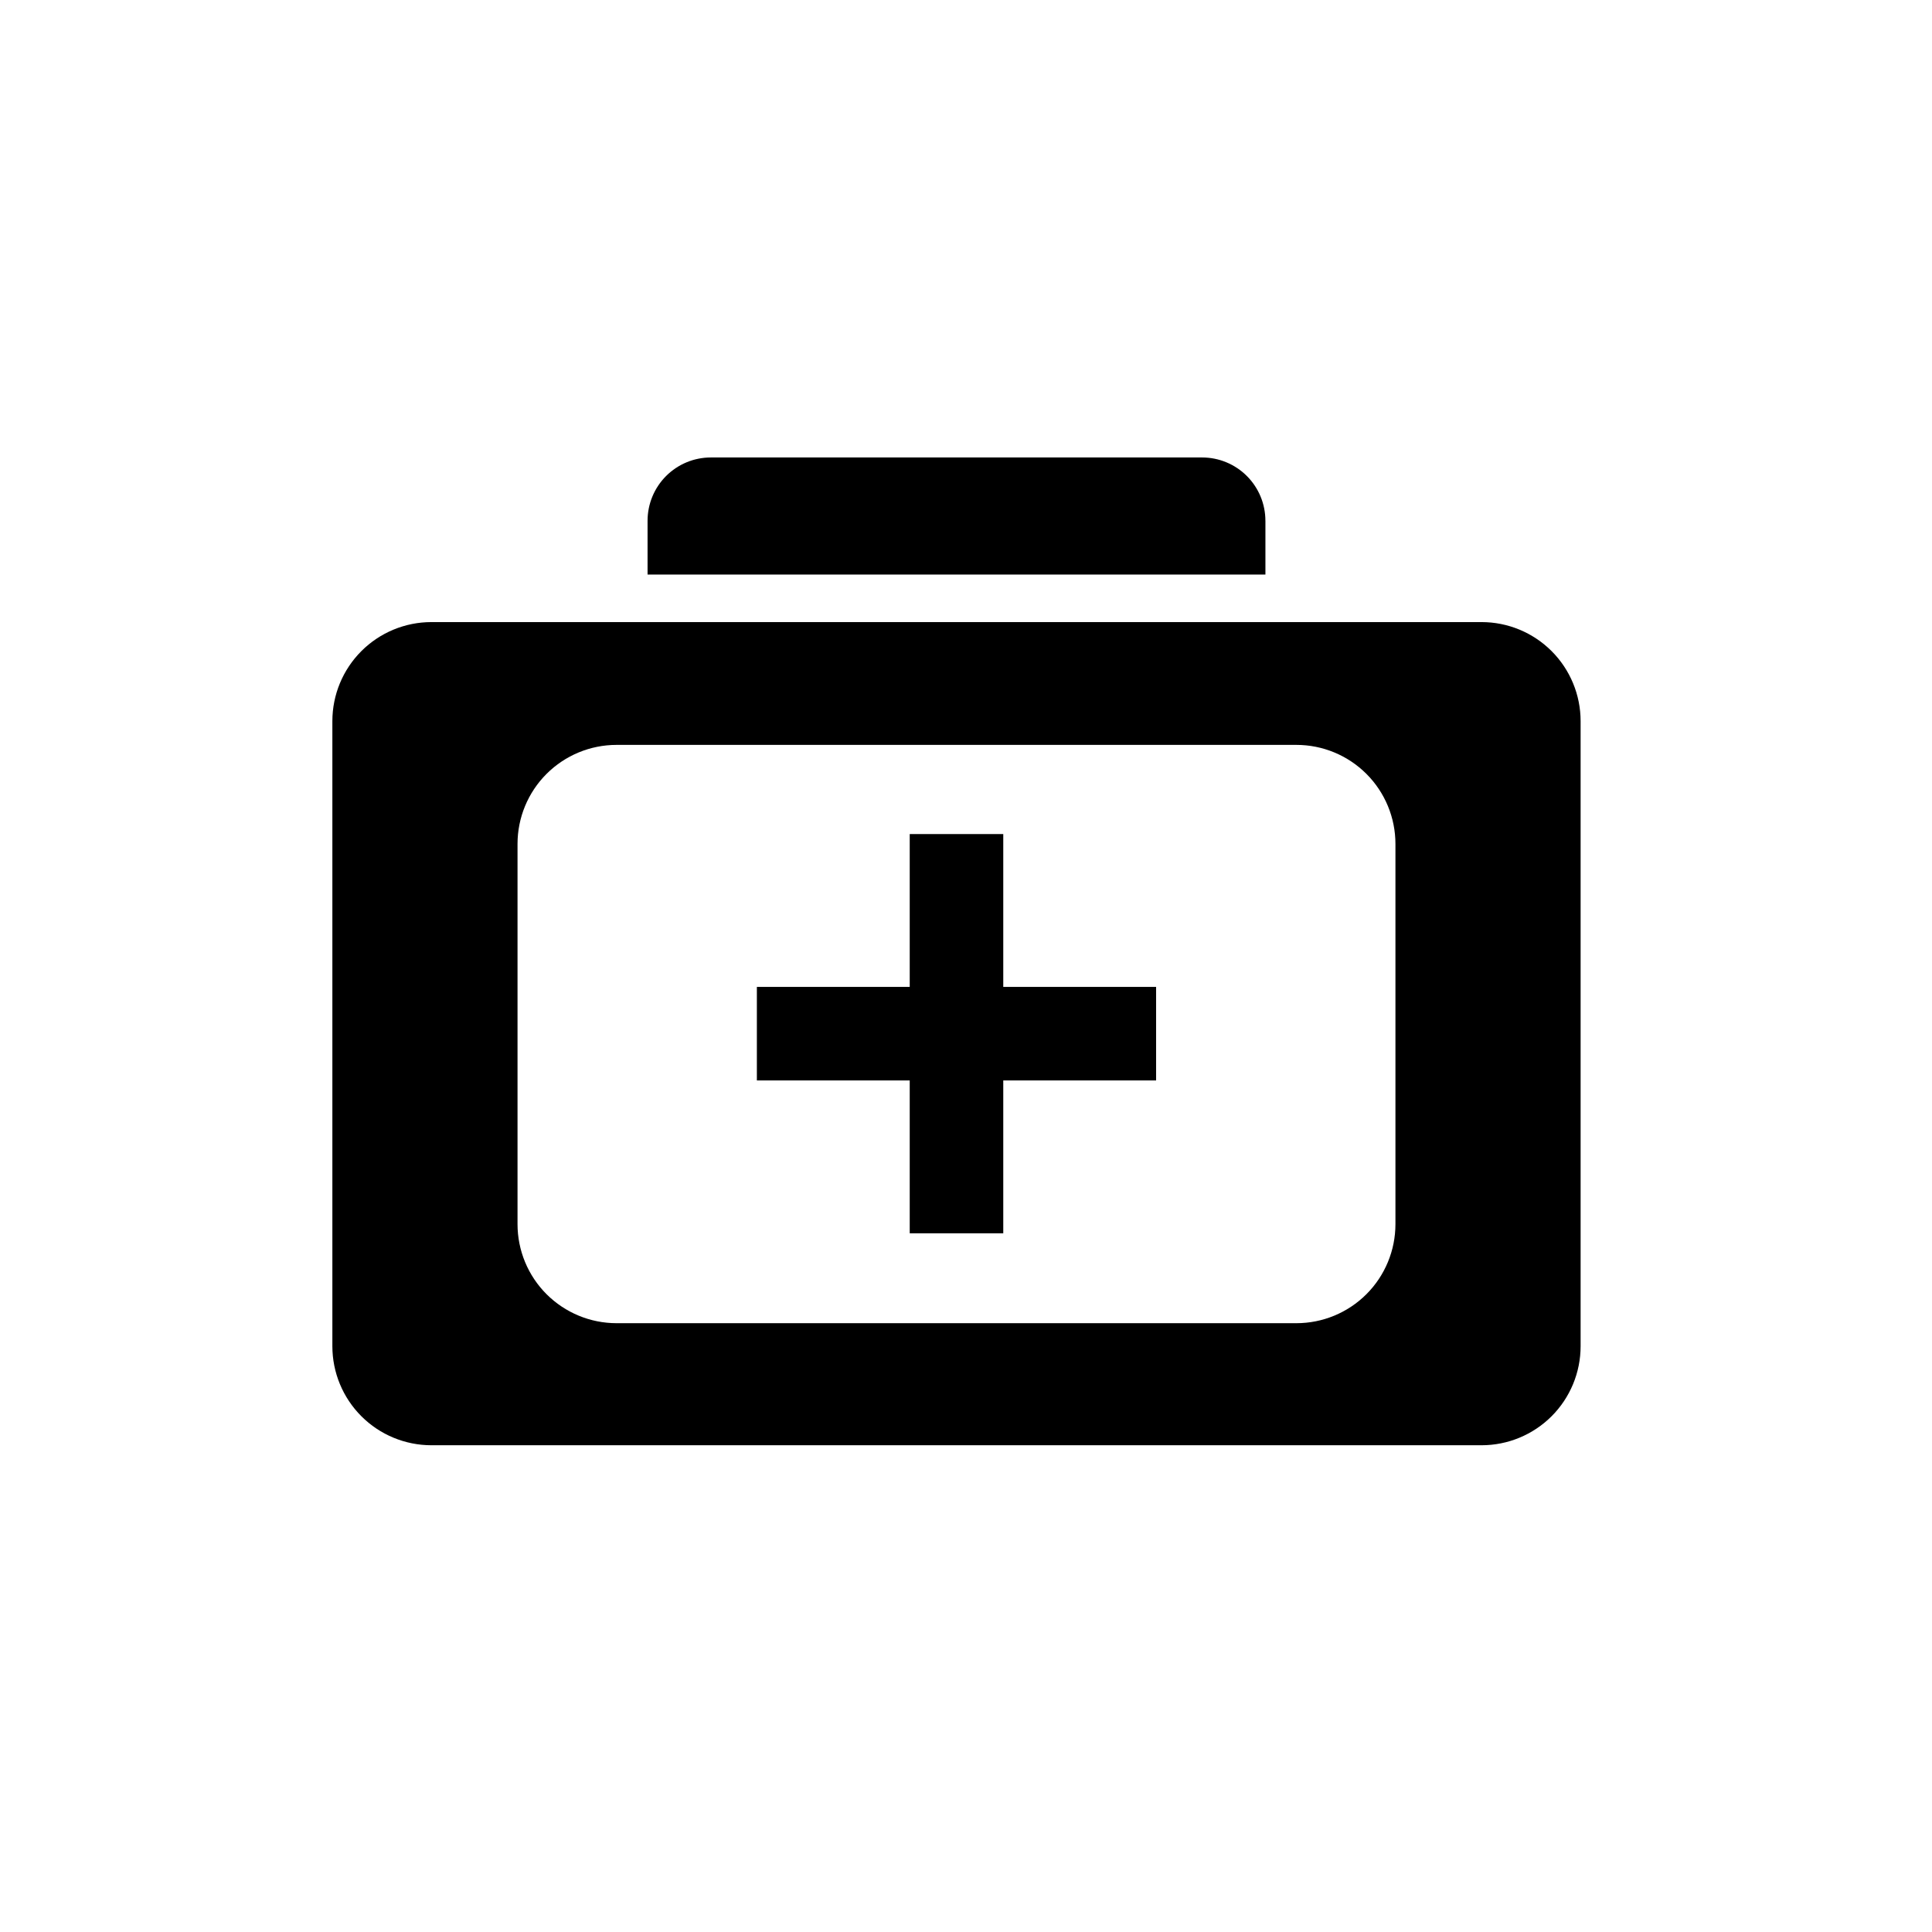
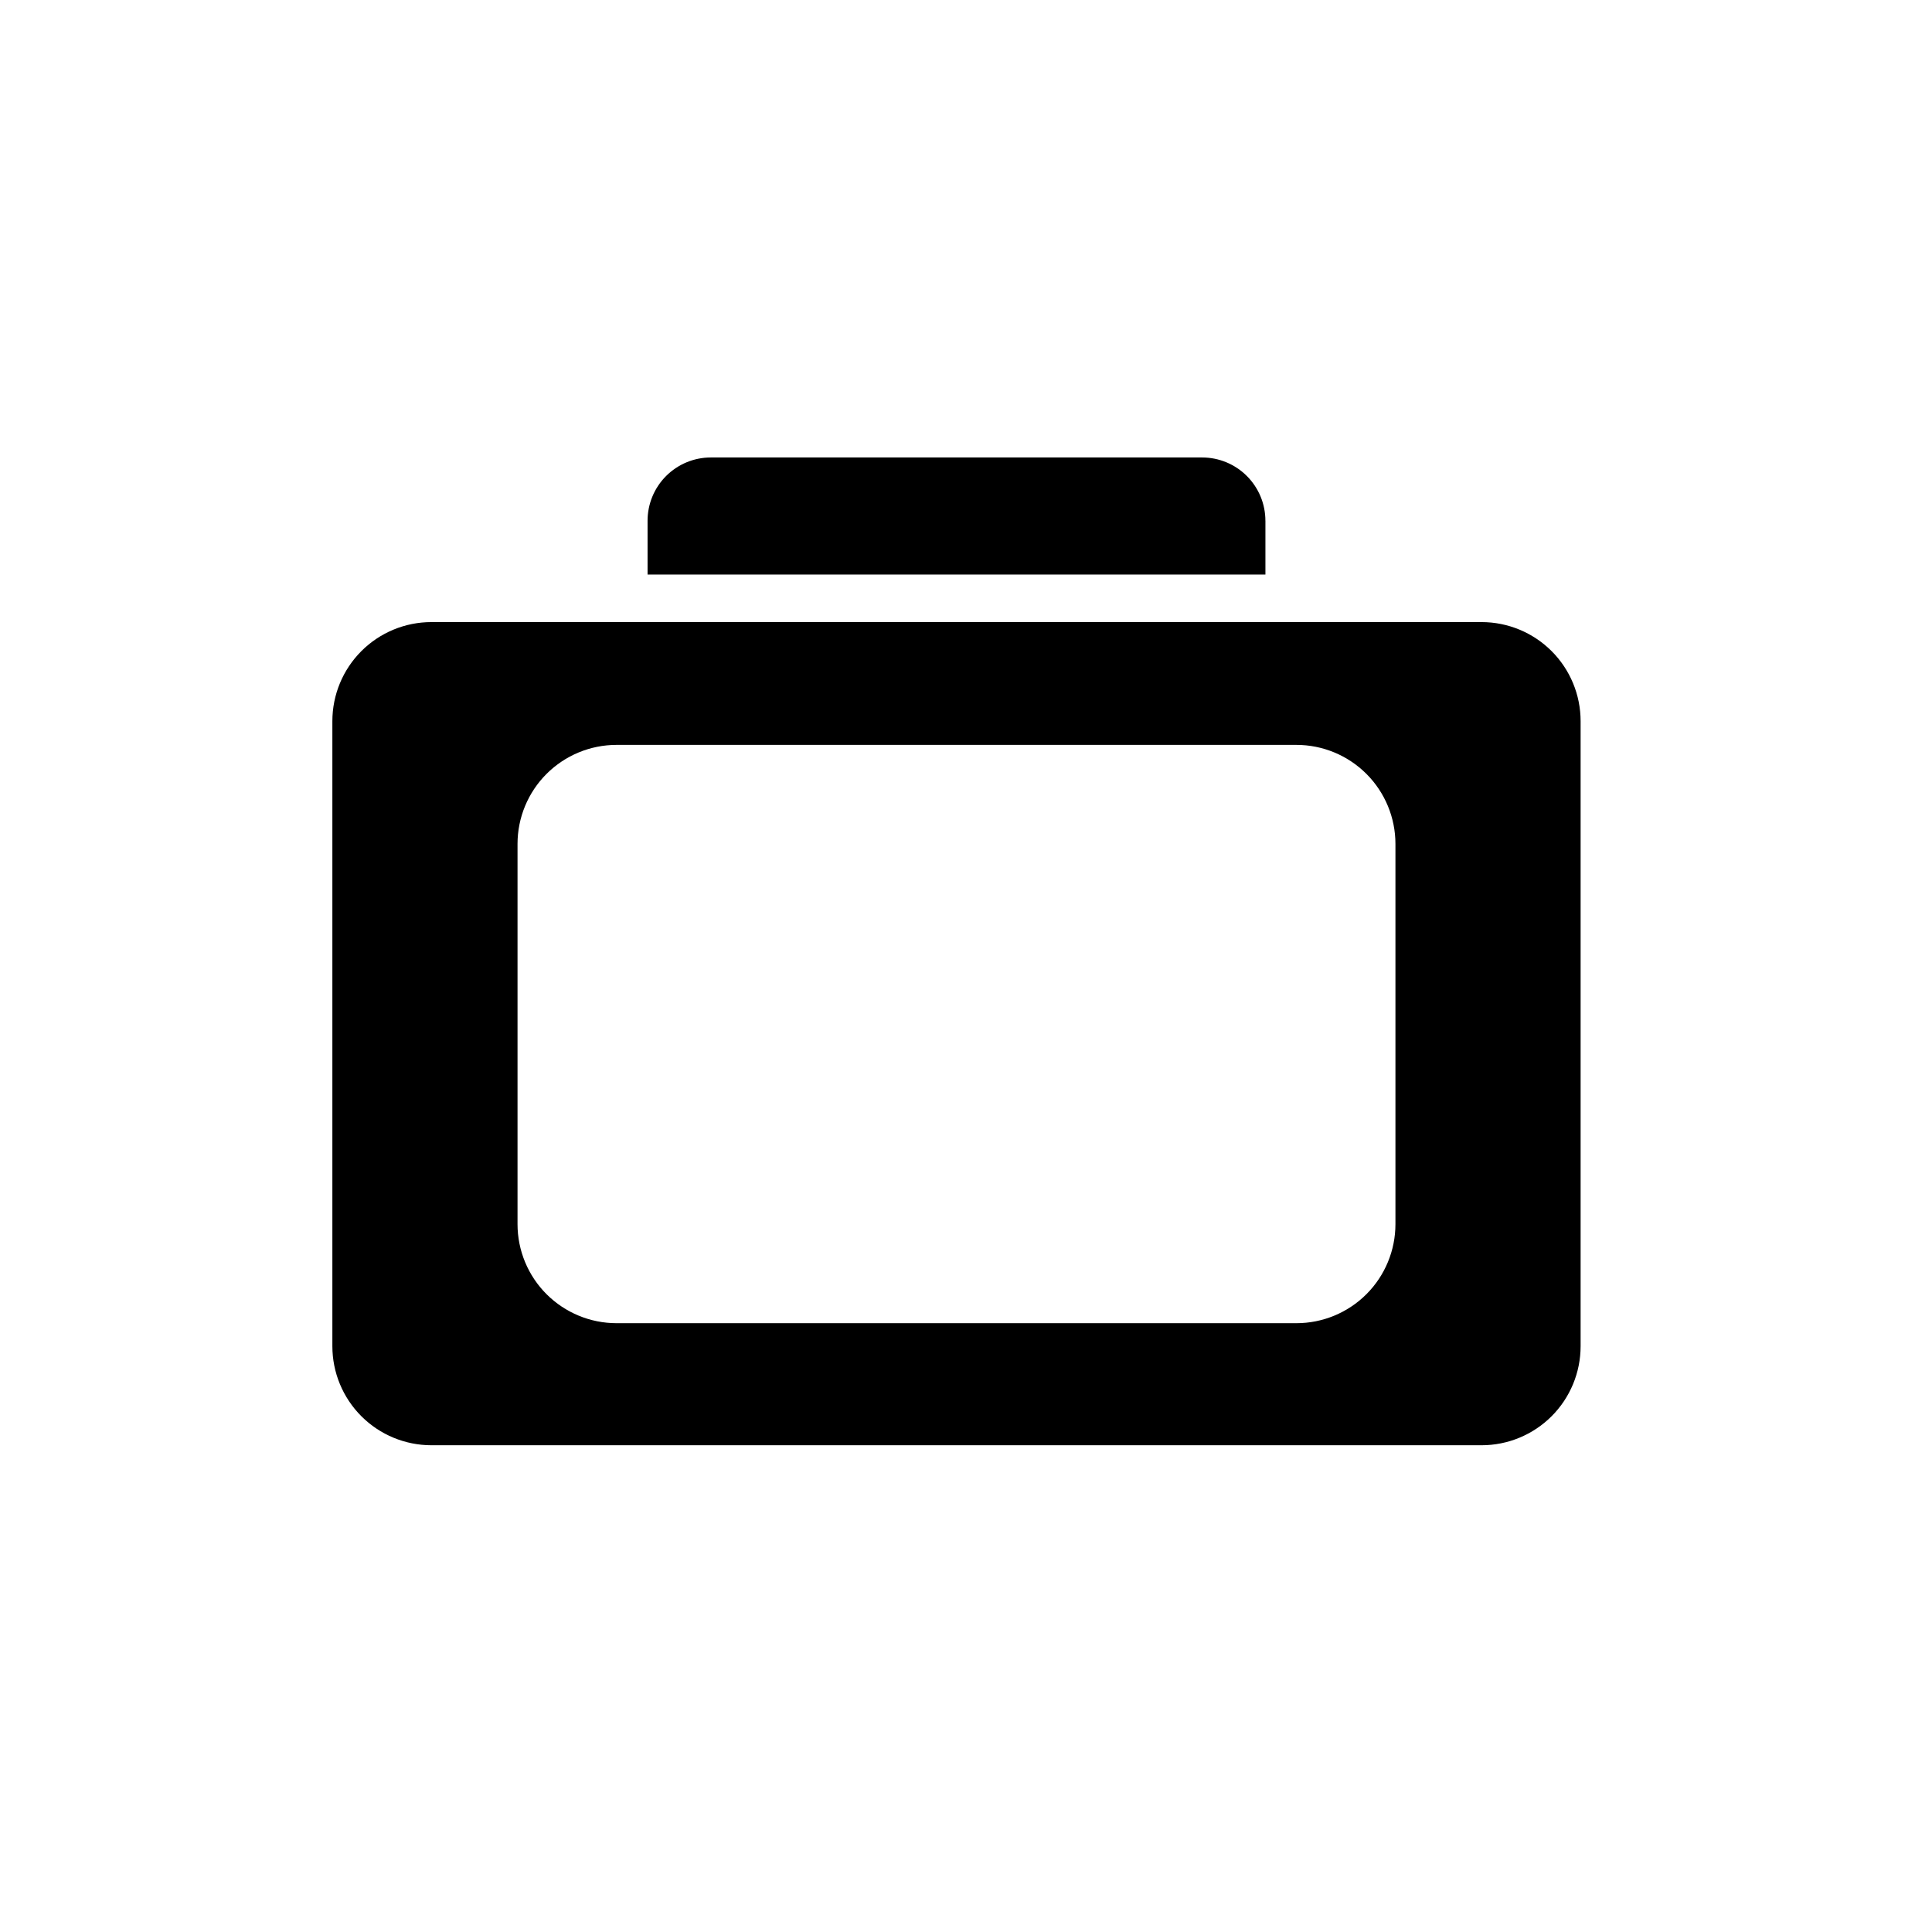
<svg xmlns="http://www.w3.org/2000/svg" fill="#000000" width="800px" height="800px" version="1.1" viewBox="144 144 512 512">
  <g>
    <path d="m536.63 308.86h-278.3c-6.961 0-13.641 2.766-18.562 7.688s-7.688 11.598-7.688 18.562v165.65c0 6.961 2.766 13.637 7.688 18.559 4.922 4.922 11.602 7.688 18.562 7.688h278.3c6.961 0 13.637-2.766 18.559-7.688 4.922-4.922 7.688-11.598 7.688-18.559v-165.65c0-6.965-2.766-13.641-7.688-18.562s-11.598-7.688-18.559-7.688zm-22.824 159.55c0 6.965-2.766 13.641-7.688 18.562-4.922 4.922-11.598 7.688-18.559 7.688h-180.16c-6.961 0-13.637-2.766-18.562-7.688-4.922-4.922-7.688-11.598-7.688-18.562v-100.76c0-6.961 2.766-13.637 7.688-18.559 4.926-4.922 11.602-7.688 18.562-7.688h180.16c6.961 0 13.637 2.766 18.559 7.688s7.688 11.598 7.688 18.559z" />
    <path d="m479.35 282.01v14.258h-163.74v-14.258c0-4.449 1.77-8.719 4.914-11.863 3.148-3.148 7.414-4.914 11.863-4.914h130.18c4.449 0 8.719 1.766 11.863 4.914 3.148 3.144 4.914 7.414 4.914 11.863z" />
-     <path d="m450.38 405.54h-40.504v-40.504h-24.789v40.504h-40.508v24.789h40.508v40.508h24.789v-40.508h40.504z" />
  </g>
</svg>